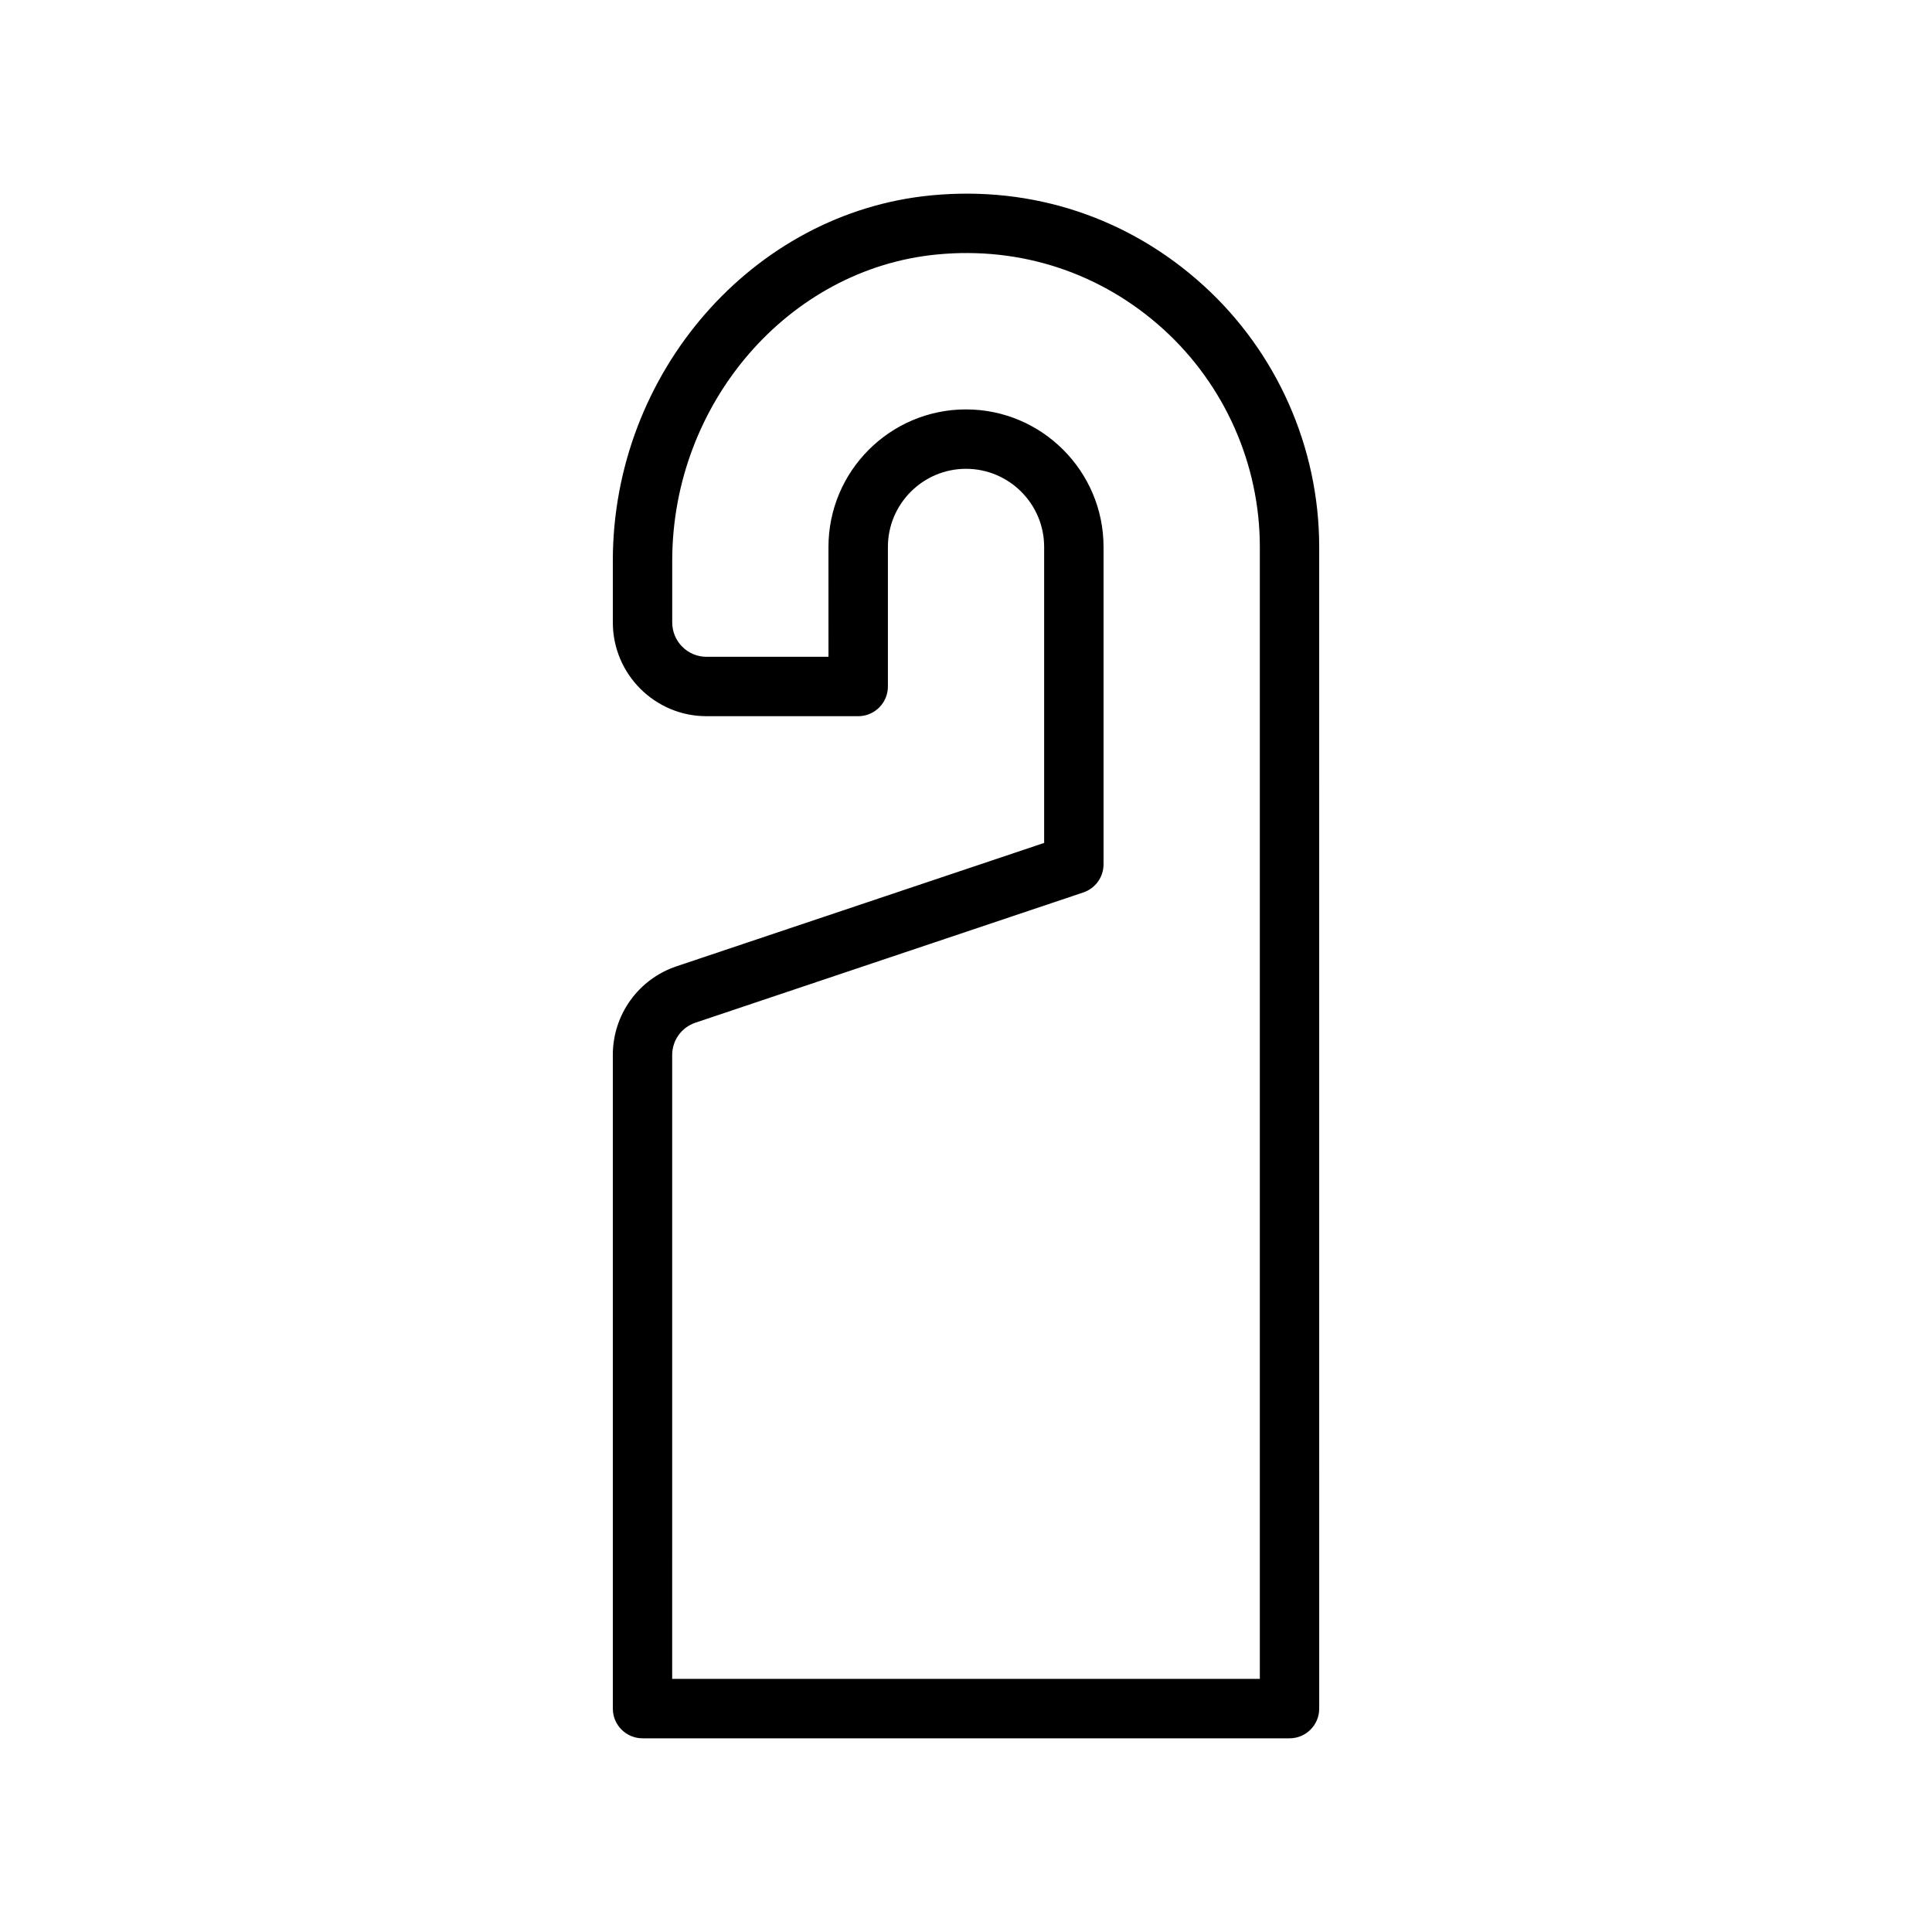
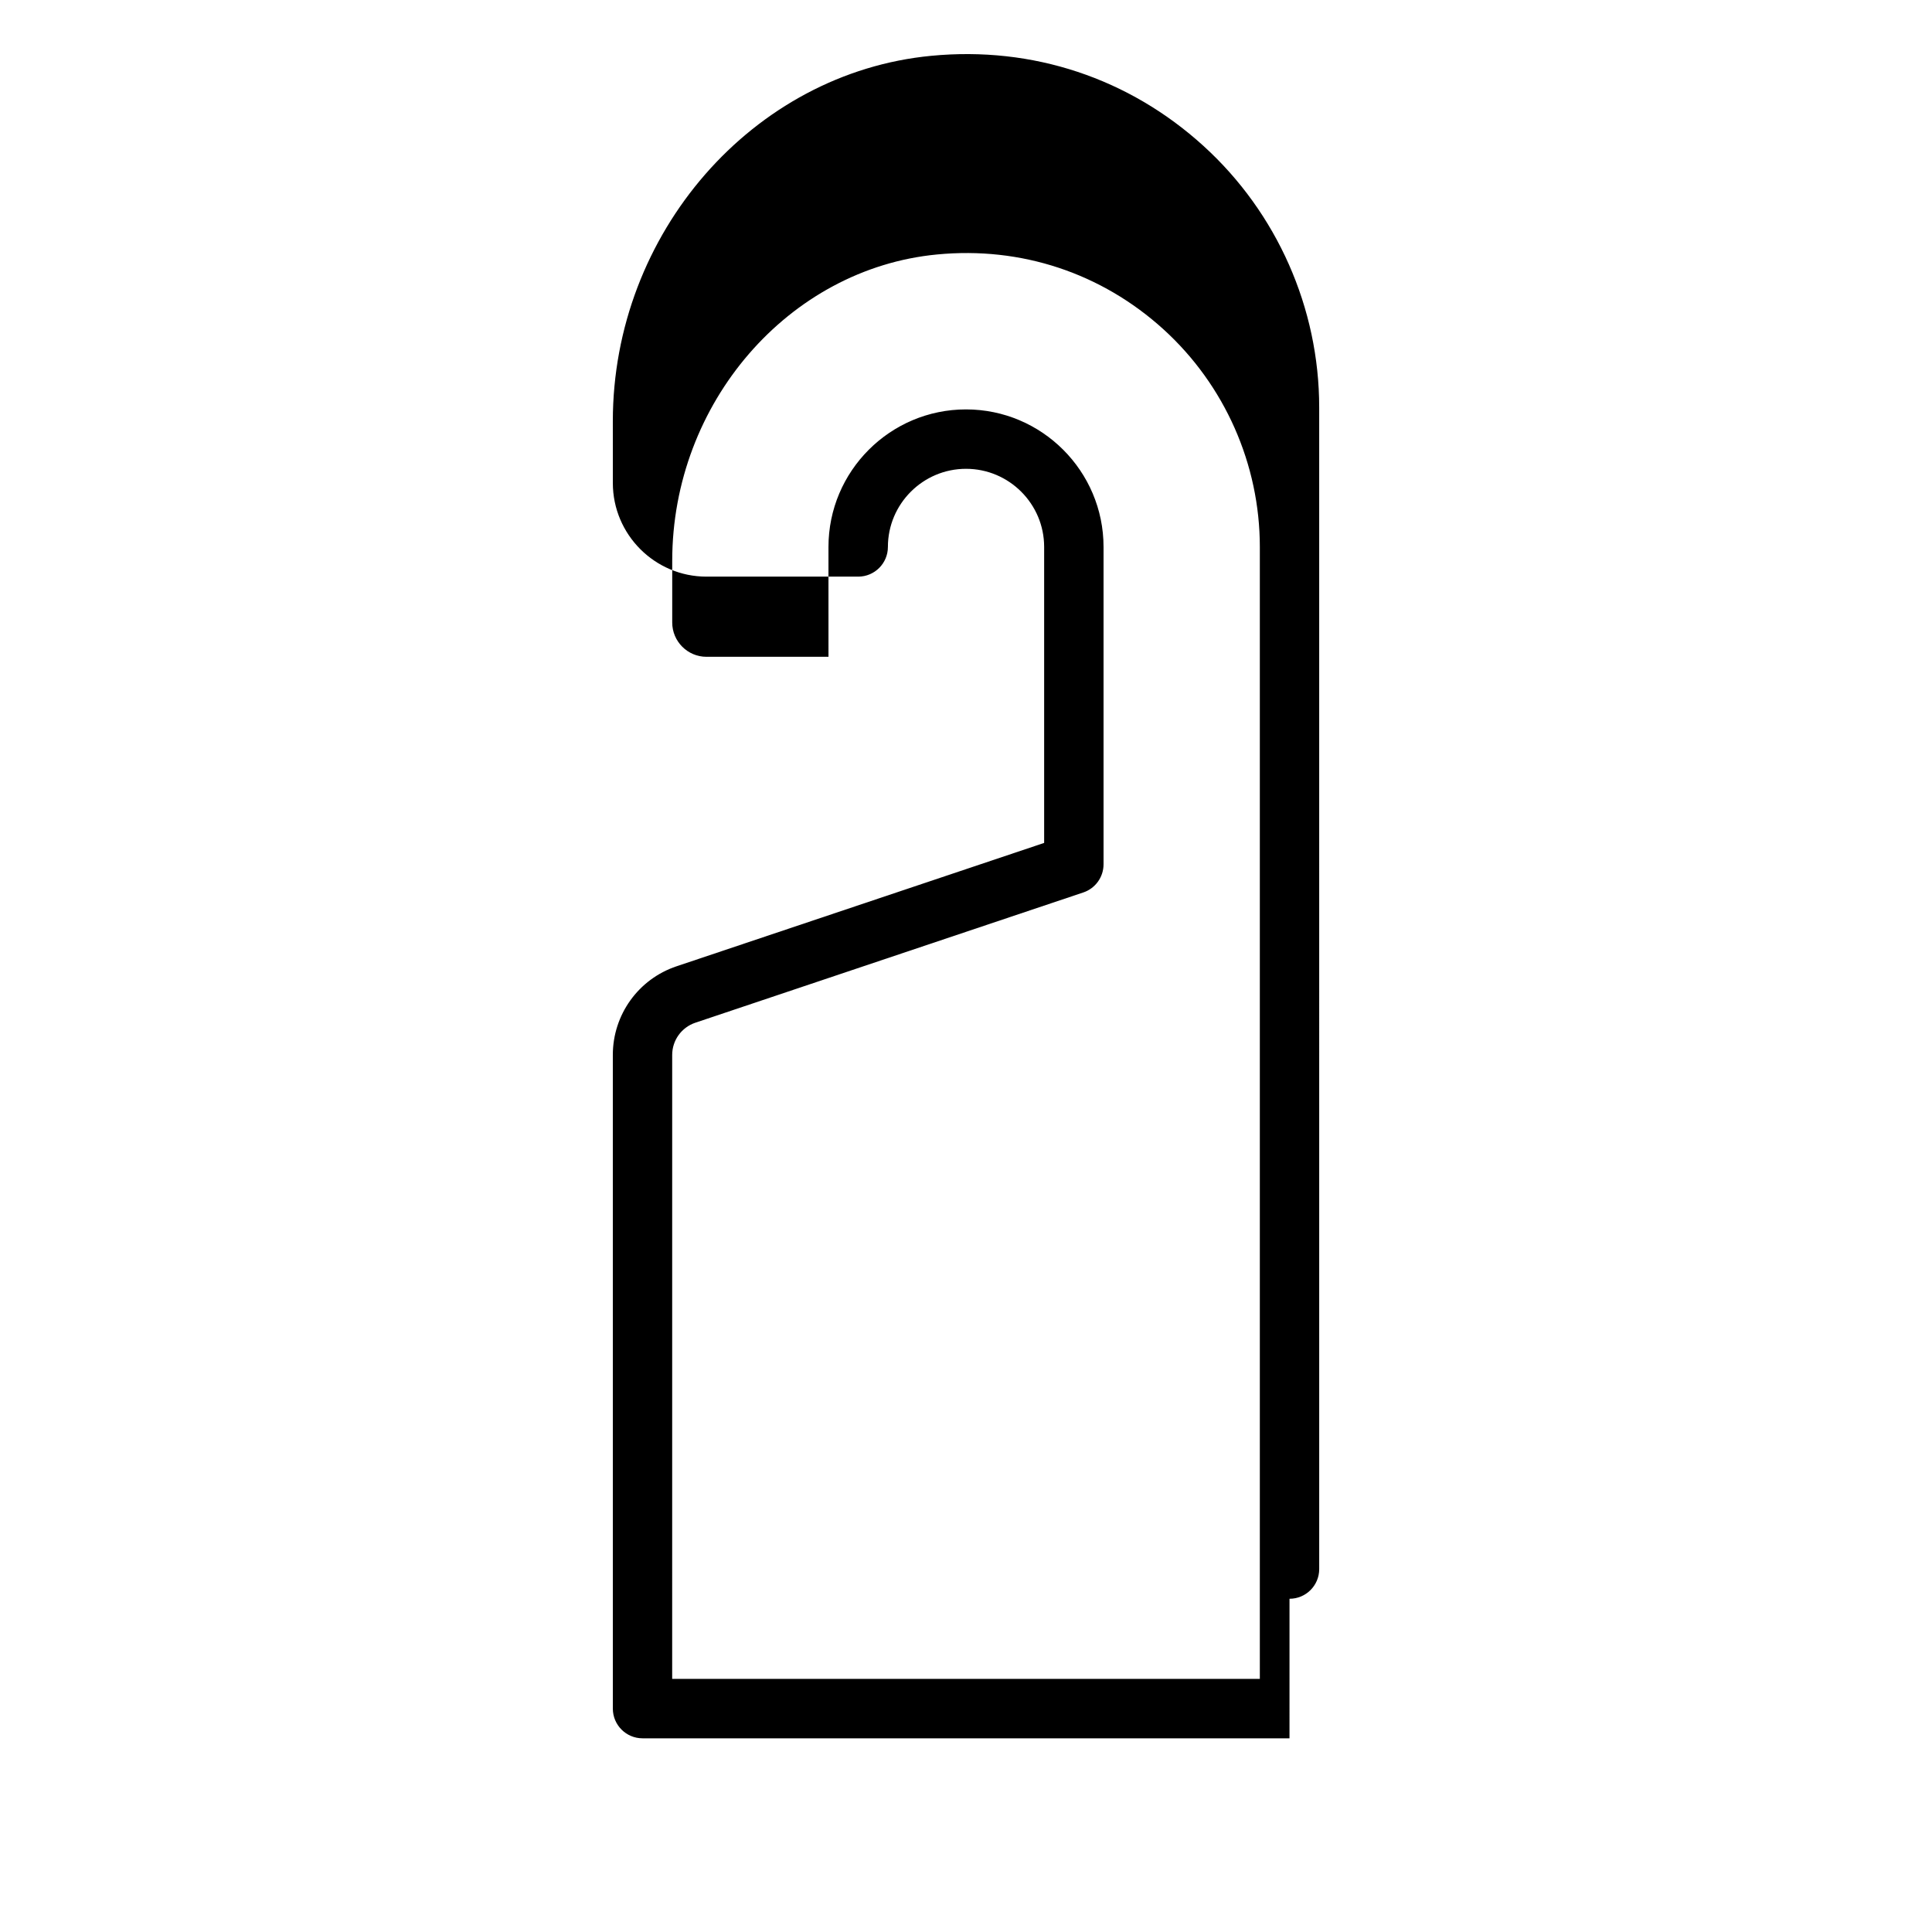
<svg xmlns="http://www.w3.org/2000/svg" fill="#000000" width="800px" height="800px" version="1.1" viewBox="144 144 512 512">
-   <path d="m485.73 604.67h-171.45c-4.344 0-7.871-3.527-7.871-7.871l-0.004-173.23c0-10.66 6.785-20.105 16.879-23.488l97.426-32.699v-78.438c0-11.414-9.289-20.703-20.703-20.703s-20.703 9.289-20.703 20.703v36.984c0 4.344-3.527 7.871-7.871 7.871h-40.211c-13.68 0-24.812-11.148-24.812-24.828l-0.004-16.344c0-49.797 37.078-92.34 84.418-96.855 26.844-2.582 52.379 5.934 72.125 23.898 19.477 17.711 30.652 42.965 30.652 69.273l0.004 307.86c0 4.344-3.512 7.871-7.871 7.871zm-163.58-15.746h155.72v-299.98c0-21.898-9.305-42.902-25.504-57.641-16.438-14.941-37.754-22.027-60.031-19.867-39.359 3.762-70.188 39.406-70.188 81.191v16.344c0 5.008 4.078 9.086 9.07 9.086h32.34l-0.004-29.113c0-20.105 16.359-36.449 36.449-36.449s36.449 16.359 36.449 36.449v84.105c0 3.387-2.172 6.391-5.367 7.461l-102.79 34.512c-3.668 1.227-6.156 4.66-6.156 8.551l-0.004 165.36z" />
+   <path d="m485.73 604.67h-171.45c-4.344 0-7.871-3.527-7.871-7.871l-0.004-173.23c0-10.66 6.785-20.105 16.879-23.488l97.426-32.699v-78.438c0-11.414-9.289-20.703-20.703-20.703s-20.703 9.289-20.703 20.703c0 4.344-3.527 7.871-7.871 7.871h-40.211c-13.68 0-24.812-11.148-24.812-24.828l-0.004-16.344c0-49.797 37.078-92.34 84.418-96.855 26.844-2.582 52.379 5.934 72.125 23.898 19.477 17.711 30.652 42.965 30.652 69.273l0.004 307.86c0 4.344-3.512 7.871-7.871 7.871zm-163.58-15.746h155.72v-299.98c0-21.898-9.305-42.902-25.504-57.641-16.438-14.941-37.754-22.027-60.031-19.867-39.359 3.762-70.188 39.406-70.188 81.191v16.344c0 5.008 4.078 9.086 9.07 9.086h32.34l-0.004-29.113c0-20.105 16.359-36.449 36.449-36.449s36.449 16.359 36.449 36.449v84.105c0 3.387-2.172 6.391-5.367 7.461l-102.79 34.512c-3.668 1.227-6.156 4.66-6.156 8.551l-0.004 165.36z" />
</svg>